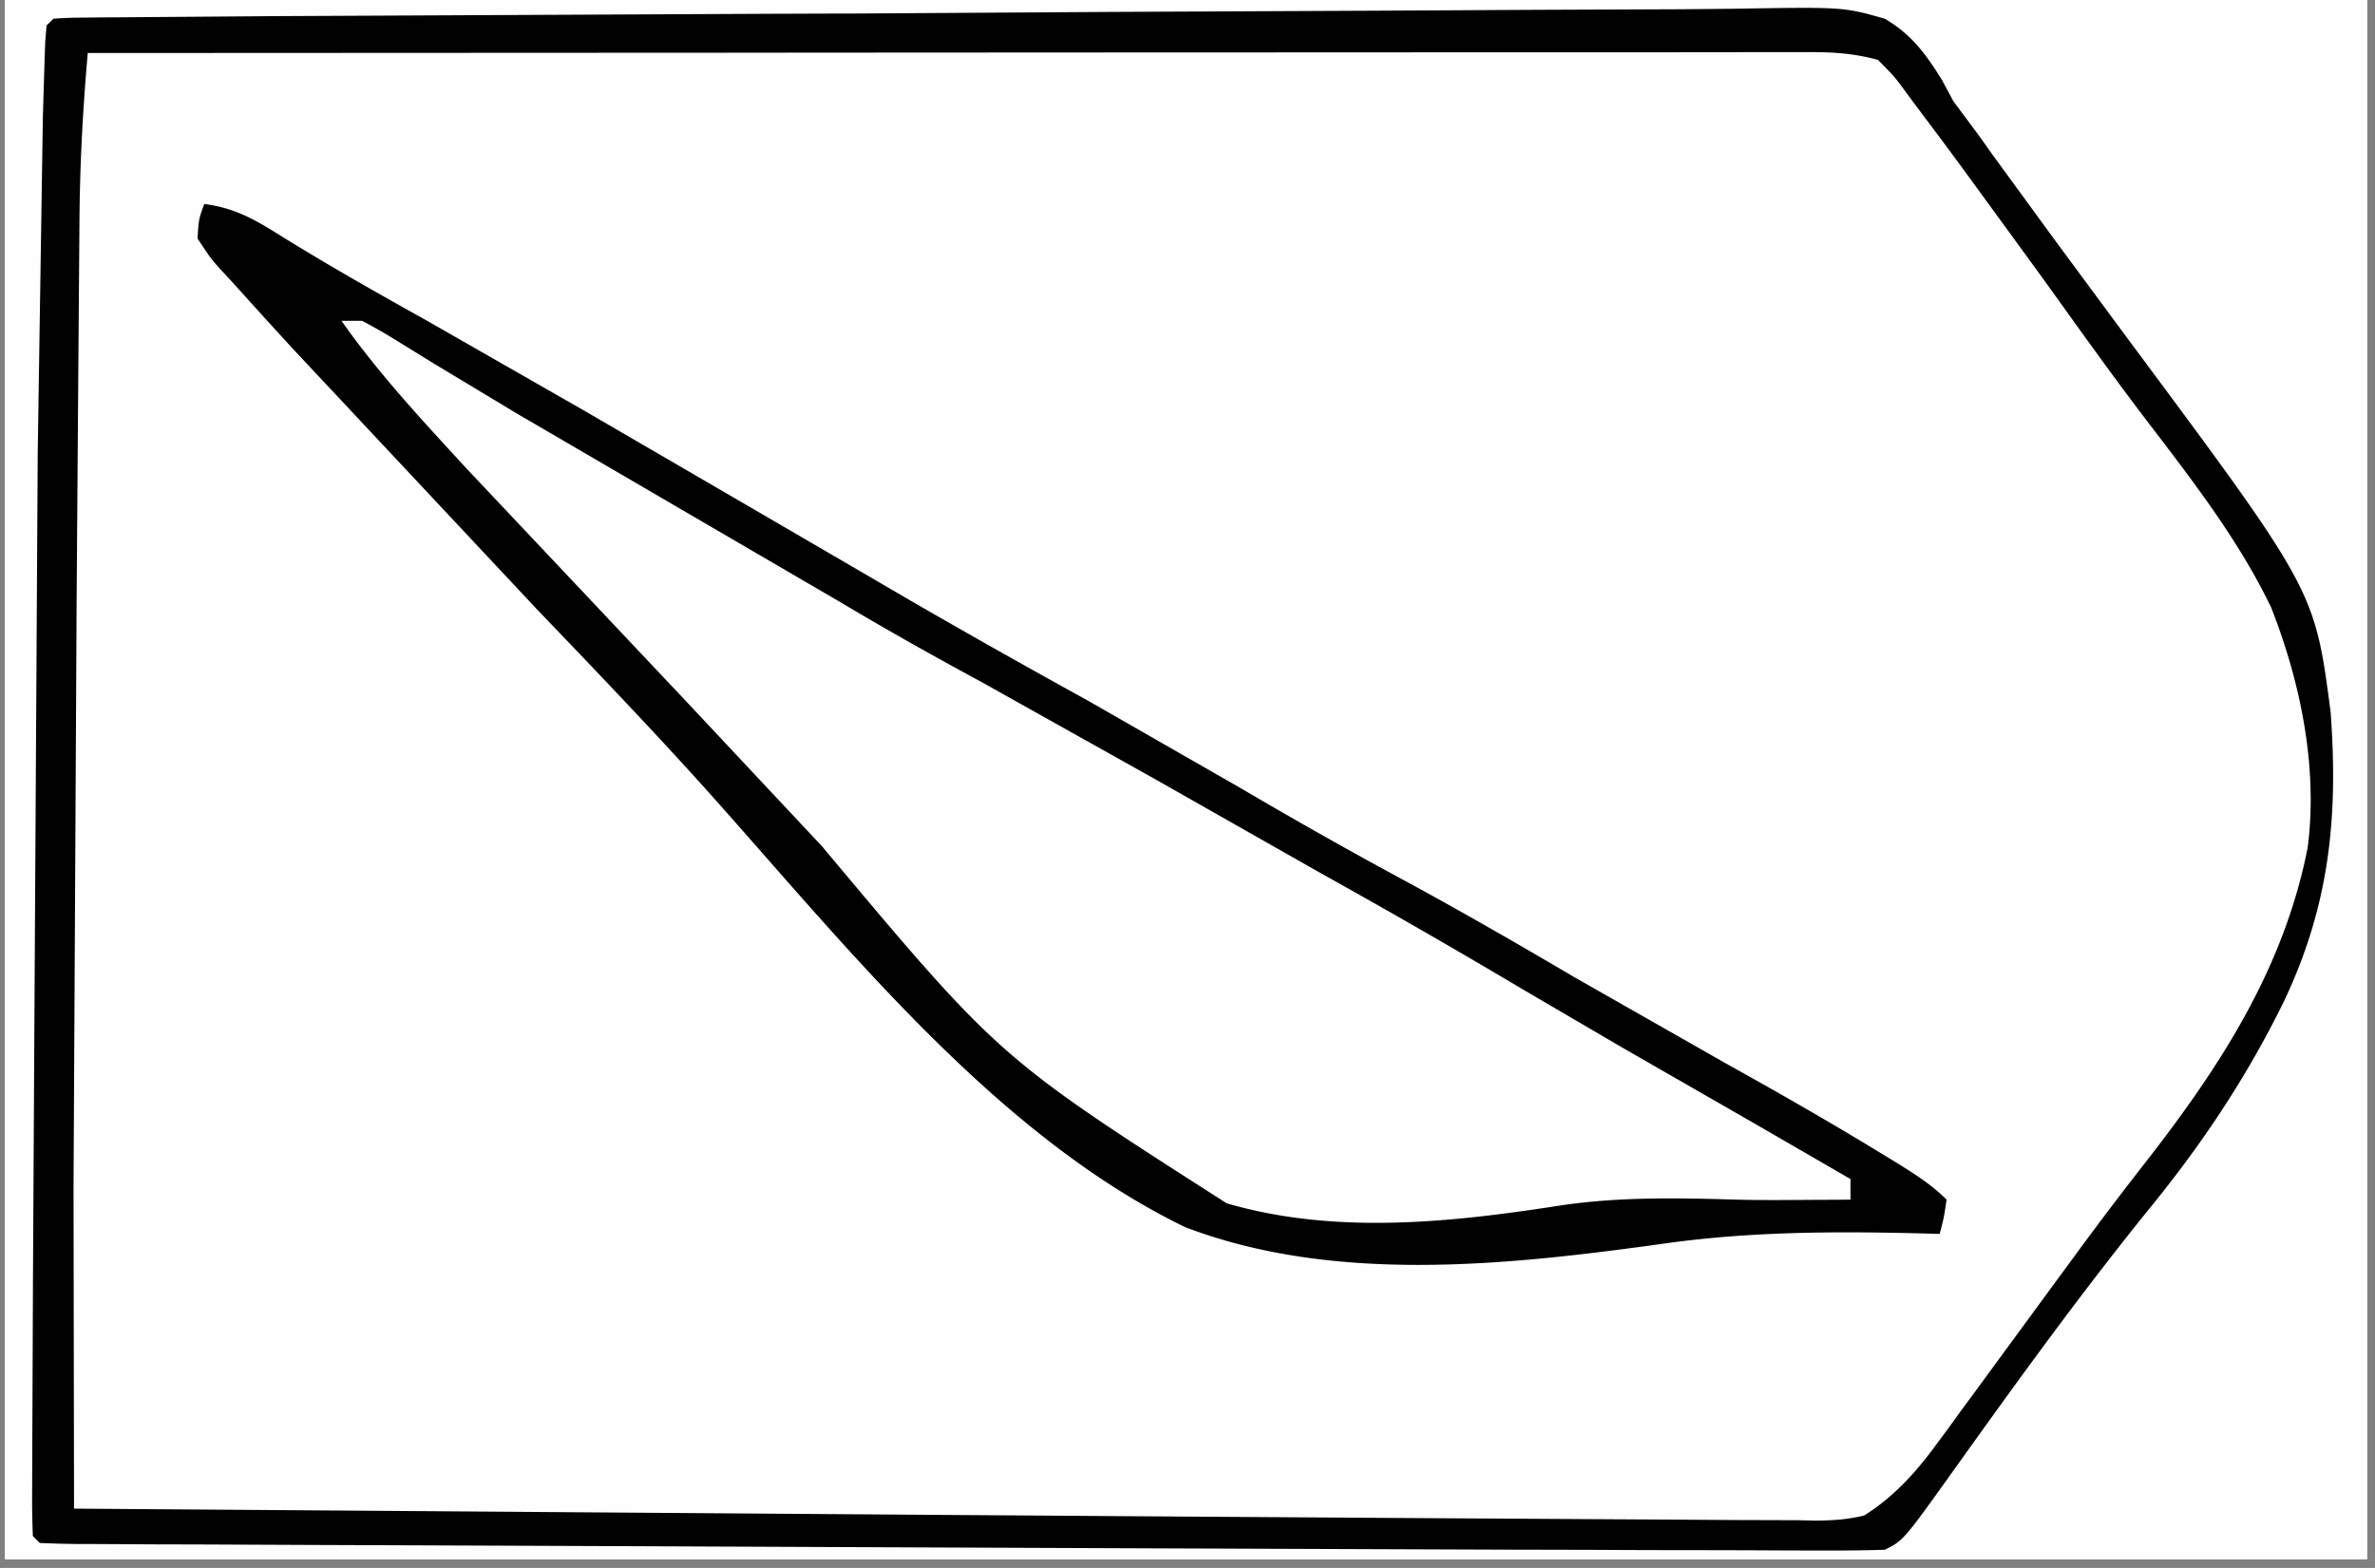
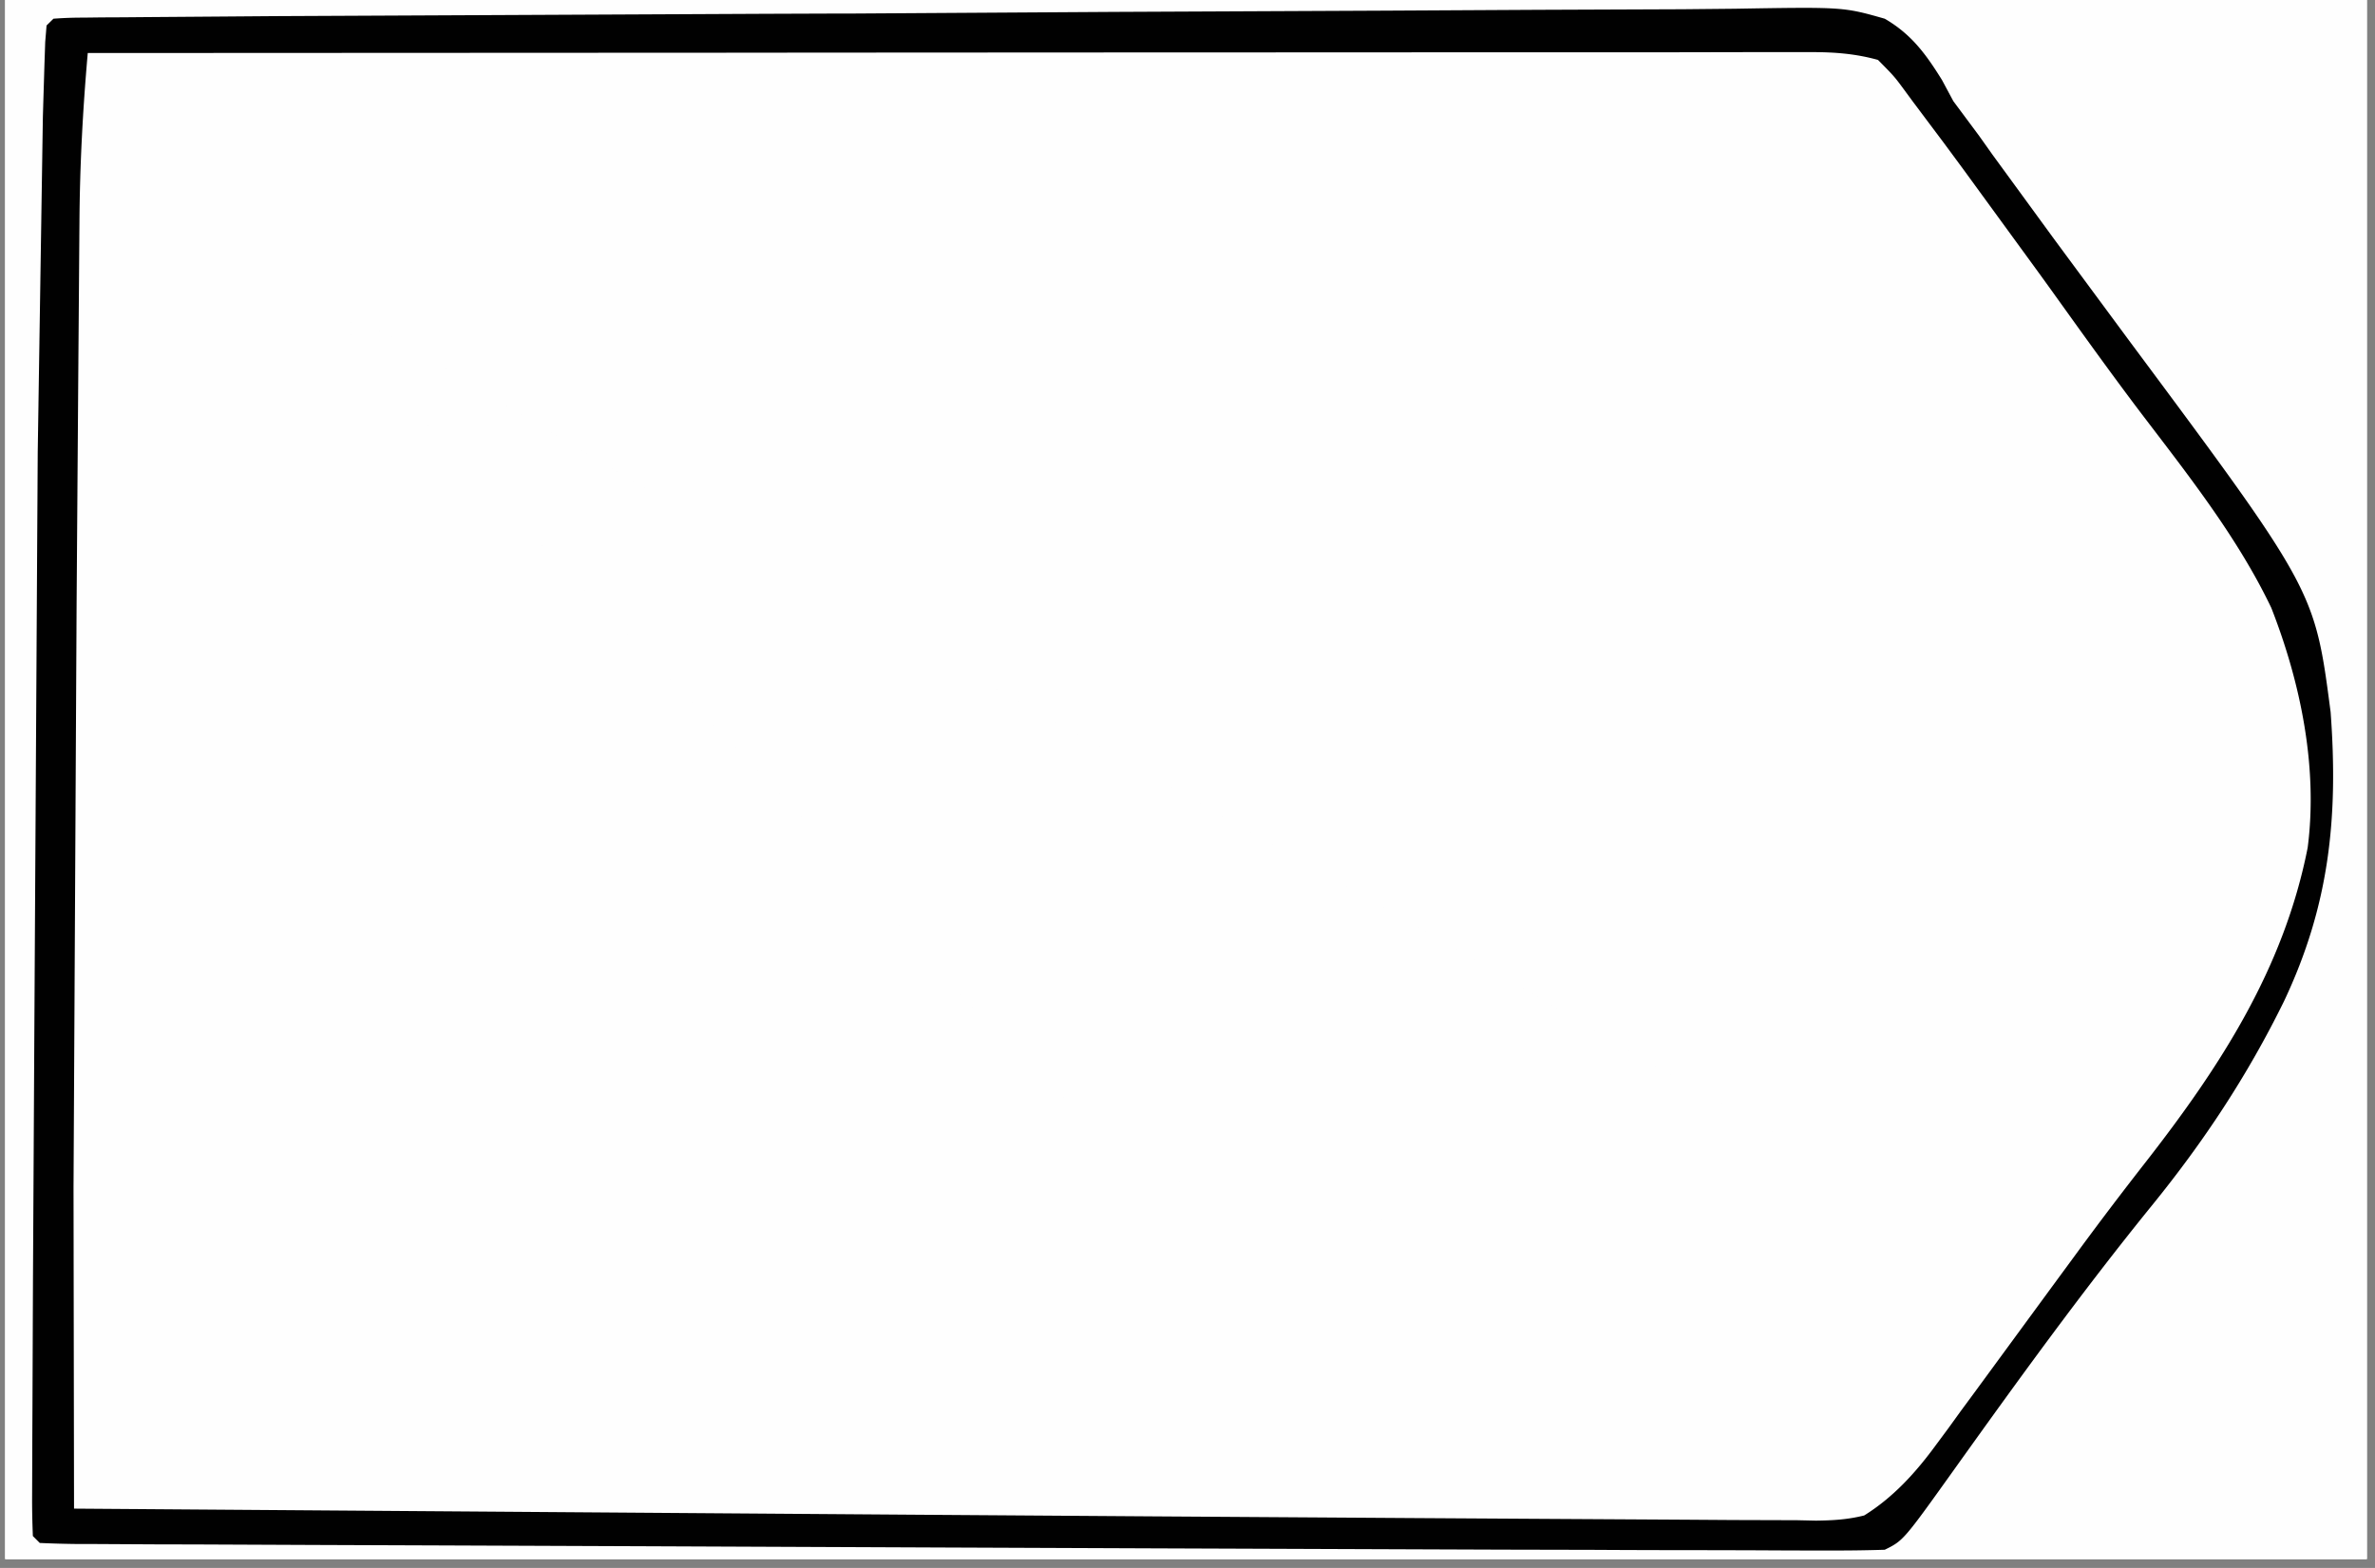
<svg xmlns="http://www.w3.org/2000/svg" width="265" zoomAndPan="magnify" viewBox="0 0 198.75 131.25" height="175" preserveAspectRatio="xMidYMid meet">
  <rect x="0" y="0" width="198.75" height="131.25" fill="#808080" stroke="none" />
  <style>.B{clip-rule:nonzero}.C{fill:#fefefe}.D{fill:#010101}</style>
  <defs>
    <clipPath id="A">
      <path d="M.441 0h197.621v130.504H.441zm0 0" class="B" />
    </clipPath>
    <clipPath id="B">
      <path d="M.441 0h197.621v110H.441zm0 0" class="B" />
    </clipPath>
    <clipPath id="C">
      <path d="M.441 0h197.621v130.504H.441zm0 0" class="B" />
    </clipPath>
    <clipPath id="D">
      <path d="M.441 0h197.621v106H.441zm0 0" class="B" />
    </clipPath>
    <clipPath id="E">
      <path d="M.441 0h197.621v113H.441zm0 0" class="B" />
    </clipPath>
    <clipPath id="F">
      <path d="M.441 0h197.621v130.504H.441zm0 0" class="B" />
    </clipPath>
-     <path id="G" d="M.441 0h197.621v130.504H.441zm0 0" />
    <path id="H" d="M-19.875-13.125h238.5v157.5h-238.5z" />
  </defs>
  <g clip-path="url(#A)">
    <g fill="#fff">
      <use href="#G" />
      <use href="#G" />
      <use href="#H" />
      <use href="#H" />
    </g>
    <g class="C">
      <use href="#H" />
      <path d="M428.43-543.965h5.809l20.32-.012 18.895-.016 16.313-.012 9.703-.008h9.078 3.34 4.531l1.344-.008c1.695.008 3.125.078 4.727.676l.879.621c1.082 3.074.594 6.926.594 10.16v1.406l-.148 14.301-.488 89.789.008 20.461.016 38.914.02 17.582.035 66.445v2.082l-.293 99.43-.02 2.012-.879 40.316c-1.961.598-3.766.641-5.816.641h-2.223l-2.445-.008h-2.602c-1.91 0-3.812 0-5.711-.008l-9.402-.008-13.91-.02-37.145-.027h-6.391c-33.687-.008-67.387.055-101.074.133l-27.41.055-45.609.098h-1.352l-38.965.09-69.176.141c-45.617.082-91.25.07-246.094-.516l-.016-114.473v-1.715l-.008-56.648-.02-58.242-.008-68.273v-1.68l-.012-26.793v-26.906-16.008-10.676l-.008-6.09v-6.551-5.199c.07-1.289.285-2.402.648-3.637l114.102-.301 165.809-.293h3.934l47.168.035 16.664.016 9.32.008 33.887-.371c8.633-.266 17.25-.312 25.895-.285l6.23.008 15.707.035 17.012.027 6.133.012c8.012.023 16.008-.02 24.012-.32 11.691-.437 23.395-.391 35.094-.391M531.887 2.09l1.43-.008 2.871-.027 27.043-.168 13.789-.09 11.805-.062 6.051-.035 6.586-.027 1.945-.043c1.723.016 3.234.086 4.91.504 1.664 1.129 2.828 2.418 4.016 4.027l.809 1.074c.73 1.016 1.414 2.047 2.098 3.094 2.383 3.566 4.871 7.043 7.43 10.492 3.258 4.379 6.414 8.844 9.469 13.375l2.957 4.348 2.168 3.219 1.031 1.5c3.609 5.371 6.238 11.016 6.949 17.512.469 8.453-.16 15.813-3.637 23.547l-.461 1.086c-3.41 7.875-8.805 14.41-13.992 21.156a266.97 266.97 0 0 0-6.273 8.523l-6.539 9.039-1.062 1.457-.996 1.352-.891 1.219c-.781 1.004-.781 1.004-1.926 2.152-1.051.141-1.051.141-2.355.141l-1.5.008-1.664-.008h-1.766c-1.965 0-3.926 0-5.891-.008h-4.23c-3.453 0-6.902-.008-10.359-.02l-8.449-.016-78.098-.32-8.316-.055-14.465-.098-4.844-.035-6.598-.043-1.973-.012-1.777-.016-1.547-.02-1.145-.078-.578-.57c-1.074-12.09-.613-24.355-.535-36.48l.047-9.039.09-15.129.086-17.484.09-16.879.035-7.164.055-8.41.008-3.086.027-4.211.008-1.219c.02-2.508.258-4.879.668-7.344l55.527-.461 1.313-.008 5.332-.035 15.227-.117M4.473 1.566a31.75 31.75 0 0 1 2.445-.09l1.613-.02 1.789-.008 1.883-.016 6.309-.047 4.504-.035 41.152-.195 5.508-.02h1.383L93.227.996 115.98.891l12.773-.07 12.031-.047 4.406-.043c9.063-.152 9.063-.152 12.535.836 2.23 1.297 3.438 2.957 4.789 5.129l.949 1.77 2.16 2.906 1.109 1.563 5.125 7.023 1.043 1.414 5.293 7.164c15.512 20.871 15.512 20.871 16.844 31.074.648 8.828-.098 16.152-3.898 24.195-3.047 6.207-6.699 11.734-11.043 17.086-5.785 7.129-11.176 14.578-16.508 22.043-4.301 6.02-4.301 6.02-5.863 6.793-1.609.051-3.199.07-4.816.063h-1.508c-1.68 0-3.359-.012-5.039-.02l-3.582-.008a1553 1553 0 0 1-9.539-.027l-7.418-.016-29.266-.109-17.441-.07-24.785-.105-17.59-.07-10.457-.039-9.766-.043-3.578-.008-4.871-.027H6.621a91.89 91.89 0 0 1-3.293-.09l-.578-.578c-.047-1.156-.07-2.309-.062-3.473l.008-2.258.008-2.48.012-2.59.027-6.809.016-3.91.117-21.164.078-13.512.09-15.352.07-12.051.043-7.121.43-28.07.035-1.184.098-3.246.063-1.848.113-1.379zM-221.684.988l54.664-.25 11.051-.035h1.406l22.359-.117L-109.254.5l14.16-.074 9.719-.023 5.598-.027 6.086-.012 1.777-.043c1.688.027 3.031.133 4.637.668C-65.43 2.5-64.07 4.223-62.684 6.16l.988 1.309c.887 1.172 1.75 2.371 2.594 3.582l.957 1.332 7.375 10.461c1.637 2.32 3.305 4.613 5.02 6.883C-31.996 48.02-31.996 48.02-30.203 57.504c.969 8.816.543 16.879-3.039 25.082-2.504 5.449-5.738 10.215-9.355 14.961l-2.164 2.863-4.746 6.223-5.828 7.723-2.461 3.289-1.867 2.5-3.055 4.09-.961 1.285-.895 1.191-.781 1.051c-.773.816-.773.816-2.5 1.395-.797.055-1.598.07-2.398.07h-4.875-5.801l-4.16.012h-10.129l-8.254-.012h-1.18l-2.391.012c-7.473 0-14.934 0-22.406-.012h-19.164-24.672-1.187l-8.211.012c-3.703 0-7.398 0-11.105-.012h-4.059-5.578H-205c-5.59-.008-11.086-.363-16.684-.648zm539.656.773l18.832-.133 16.82-.109 8.785-.07 8.164-.035 2.977-.035c2.984-.07 5.715-.027 8.609.754 2.266 1.824 3.688 3.852 5.16 6.332l1.875 2.512 1.715 2.402 1.938 2.703.977 1.367 4.656 6.488.926 1.289 4.922 6.695c12.934 17.277 12.934 17.277 14.168 25.414.348 3.055.402 6.098.402 9.172l.008 1.281c.035 6.383-1.254 11.395-4.023 17.109l-.492 1.051c-2.887 6.23-6.891 11.41-11.191 16.738-3.707 4.602-7.215 9.348-10.707 14.113l-2.059 2.793-3.645 5.004-1.512 2.043-1.285 1.777-1.254 1.309c-1.883.516-3.652.648-5.59.641h-1.617l-1.758-.012-1.883-.008c-2.09 0-4.168-.008-6.254-.016l-4.48-.02-10.898-.043-8.859-.035h-1.27l-2.559-.012-24.004-.098-20.613-.07-26.465-.105h-1.27l-8.852-.035-11.902-.047-4.383-.016-5.949-.027h-1.777l-1.602-.008-1.387-.012-1.039-.078-.574-.57c-.055-1.465-.074-2.914-.074-4.383v-1.402-4.711-3.359-9.176-9.598-16.172-18.629-16.012-9.555-9.012-3.281a332.23 332.23 0 0 1 .648-21.156l89.645-.949m140.531 188.891l64.027-.25 1.359-.008 21.793-.098 22.371-.074 13.797-.07 10.582-.016 4.344-.027 5.918-.012 1.742-.035c1.605.027 2.914.117 4.449.59 1.66 1.34 2.824 2.852 4.023 4.602l.879 1.211c.82 1.109 1.602 2.246 2.383 3.387 2.293 3.305 4.637 6.559 7.063 9.77 3.27 4.328 6.434 8.727 9.516 13.191l1.617 2.301c4.707 6.711 9.469 14.176 10.688 22.434.57 7.902-.801 14.715-4.043 21.957-4.184 8.445-10.465 15.887-16.195 23.297l-3.695 4.898-7.391 9.754-.926 1.199-.816 1.074c-.578.746-1.129 1.512-1.652 2.293l-.871 1.051c-1.574.531-2.496.648-4.113.648l-1.484.008-1.637-.008-1.73.008c-1.918 0-3.848 0-5.773-.008l-4.125.008h-10.074-8.199-3.555c-7.418 0-14.836 0-22.254-.008l-19.059.008h-24.512-1.172-8.172-11.035-4.035c-7.09 0-14.117-.078-21.18-.656l.223-77.281.07-10.809.074-10.648.043-6.27.043-6.859.012-2.035.016-1.887.008-1.617c.09-1.707.348-3.332.66-5.012m-677.32.574l63.391-.035h1.352l21.578-.008 22.133-.008 13.672-.008h10.465l4.301-.012h5.855l1.73-.008 1.59.008h1.359c1.262.07 2.336.258 3.535.648.828.848.828.848 1.602 1.957l.879 1.246.934 1.359 2 2.844 1.027 1.477 4.859 6.781 7.172 10 4.105 5.707 1.004 1.387 1.934 2.648c2.879 3.973 5.465 7.723 7.066 12.398l.699 2.035c1.867 6 1.91 13.086.793 19.254-3.039 12.348-11.203 22.035-18.891 31.816-1.883 2.398-3.711 4.836-5.535 7.277l-6.777 8.953-.773 1.012c-2.531 3.238-2.531 3.238-4.387 4.266-1.832.258-3.637.223-5.473.215h-1.707c-1.883.008-3.766 0-5.652-.008h-4.051a2591.43 2591.43 0 0 1-11.023-.008l-10.387-.012-20.602-.027-23.633-.023h-2.453c-6.352 0-12.703-.012-19.055-.02h-8.004l-10.84-.016-3.945-.012c-7.871 0-15.707-.187-23.57-.664-.531-1.992-.648-3.754-.648-5.832v-2.242l.008-2.488v-1.305l.57-39.52.195-10.652.238-12.629.438-25.457.125-8.605.086-5.484.02-1.555.016-1.406.02-1.191c.098-1.387.383-2.691.656-4.055m229.027-1.723l56.684-.445 6.699-.027 1.348-.008 21.563-.187 22.148-.141 13.656-.125 10.484-.043 4.289-.055c8.824-.195 8.824-.195 12.367 1.031 2.844 1.938 4.637 4.633 6.301 7.602.797 1.387 1.766 2.629 2.754 3.883l1.813 2.488 1.012 1.379 3.047 4.188.969 1.34 5.578 7.742 2.746 3.805c5.953 8.258 11.078 16.082 12.449 26.445.441 7.797-1.699 14.656-5.066 21.555-3.039 6.035-6.895 11.262-11.059 16.543-1.805 2.313-3.547 4.668-5.297 7.023l-8.715 11.457-.988 1.27-2.672 3.406-1.254 1.832-1.617 1.609c-1.703.32-2.93.426-4.629.363l-1.367-.02-4.336-.086-2.809-.035a313.73 313.73 0 0 1-12.855-.437c-6.652-.355-13.281-.434-19.934-.426h-3.449l-9.238.008-9.703.008-18.309.012-20.871.016-42.883.027-.062-46.586-.027-21.629-.027-18.844-.008-9.98-.008-9.398-.008-3.449v-4.711l-.012-1.375c.012-2.562.348-4.641 1.297-7.023m358.215.551a56.21 56.21 0 0 0 4.797-.152c2.496-.113 4.852-.16 7.215.75 3.027 2.176 4.914 5.535 6.883 8.621l1.84 2.676 3.777 5.547c1.695 2.496 3.473 4.922 5.293 7.332 16.055 21.227 16.055 21.227 17.973 32.719.785 6.508-.07 11.852-2.582 17.895l-.465 1.078-.469 1.102c-2.648 6.016-6.141 11.047-10.172 16.195-1.273 1.66-2.473 3.367-3.672 5.082-2.762 3.914-5.668 7.699-8.582 11.496l-5.746 7.672-1.211 1.563-.656 1.012c-.844 1.191-1.633 2.098-2.781 3.008-2.043.574-4.016.523-6.129.488l-1.867.008c-2.07 0-4.137-.02-6.199-.035-1.484-.008-2.969-.008-4.453 0-3.187 0-6.379-.008-9.566-.035l-13.844-.047-22.457-.078-23.172-.082-6.742-.016-55.961-.203c-.648-6.012-.648-6.012-.621-8.934l.008-1.719.016-1.812.02-1.965.055-6.434.035-4.613.086-9.734.098-12.043.883-75.742h1.688l40.883.035 19.777.008 17.262.008 9.117.008c13.262.02 26.492-.086 39.746-.574 3.305-.109 6.594-.16 9.898-.082" />
    </g>
  </g>
  <g clip-path="url(#B)" class="C">
-     <path d="M418.008-282.988l12.598-.051 7.313-.039 6.715-.035 2.445-.016 3.313-.008 1.867-.012c1.902.242 2.965.82 4.523 1.938 1.004 1.102 1.004 1.102 1.918 2.355l1.047 1.414 1.086 1.512 2.316 3.148 1.156 1.582 4.566 6.113c21.527 28.73 21.527 28.73 22.922 38.473.531 7.262-.145 14.141-3.289 20.801-3.047 6.184-7.125 11.57-11.309 17.031l-2.426 3.172-1.242 1.617-4.879 6.41-3.465 4.543-3.863 5.109-.793 1.051-2.016 2.684c-1.102 1.316-1.973 2.238-3.457 3.102-2.344.488-4.582.648-6.98.648l-2.09.008h-4.539c-1.609 0-3.215 0-4.832-.008l-6.168.008h-4.77-3.367l-2.09-.008h-1.828c-1.793-.07-1.793-.07-3.703-.355-2.445-.336-4.816-.371-7.285-.363h-1.52c-1.652-.008-3.305-.008-4.949 0h-3.457c-2.398-.008-4.805 0-7.203 0h-9.258c-2.375-.008-4.746-.008-7.109 0h-3.418c-1.582-.008-3.172 0-4.754 0h-1.43c-2.348-.055-2.348-.055-4.531.648-1.699.055-3.387.07-5.082.063h-1.602c-1.738 0-3.48 0-5.23-.008h-3.625c-3.18 0-6.371-.012-9.551-.02-3.242 0-6.496-.008-9.738-.008l-19.129-.027-.281-37.359-.012-1.387-.32-66.828.012-1.289.027-14.41c1.652-.824 3.074-.656 4.91-.664l1.191-.012 3.961-.016 2.844-.02 7.766-.035 8.262-.043 14.02-.07 14.102-.074 1.723-.008 1.715-.008 34.027-.16 18.246-.09M233.41-265.191h4.035 6.344l3.457-.008 2.059.008h1.805l1.332.07.57.578c.059 1.68.078 3.359.078 5.039v1.656l-.008 5.59v1.945l-.641 63.93-9.176.25-3.109.078c-7.199.195-14.387.34-21.582.25v-2.301h-1.156l-.566 2.301-15.797.027-7.328.016-7.082.012-2.699.008h-3.785l-2.168.008c-1.895-.07-1.895-.07-4.762-.648v-78.16l27.672-.445 1.359-.016 31.148-.187M57.957-501.805c7.789 3.5 14.313 8.844 19.297 15.75 4.309 6.461 7.434 13.617 8.074 21.414l.082 1.234.086 1.129c.34 7.637-1.777 15.199-5.242 21.938-3.879 7.094-9.051 12.879-15.875 17.254-8.352 4.586-16.887 6.02-26.34 5.832-7.633-.312-14.43-3.219-20.941-7.066-1.855-1.227-3.52-2.535-5.16-4.027l-1.176-1.004c-5.16-4.766-8.75-11.309-10.883-17.965-2.184-8.312-2.77-17.004-.559-25.379 2.453-8.215 7.453-15.172 13.539-21.094 6.309-5.652 13.273-8.613 21.457-10.426 8.094-1.344 15.98-.559 23.641 2.41m-187.93 526.969c6.422 2.73 11.809 6.578 16.773 11.461l1.066 1.027c4.211 4.395 7.914 10.801 9.559 16.676 1.82 8.242 2.027 16.09-.293 24.25-1.848 5.457-4.406 10.465-8.039 14.941l-1.137 1.441c-4.676 5.582-10.344 9.316-17.086 11.875-8.402 3.059-16.621 3.395-25.41 1.859-7.859-1.582-14.453-5.211-20.512-10.402-5.891-5.598-10.121-12.727-12.437-20.516-1.965-8.887-1.254-18.223 1.367-26.887 2.629-7.039 7.746-13.812 13.426-18.684 5.594-4.43 11.762-7.379 18.746-8.801l1.578-.328c7.578-1.008 15.246-.66 22.398 2.086" />
-   </g>
+     </g>
  <g clip-path="url(#C)">
    <path d="M530.828 23.406c3.324.977 6.043 2.852 8.609 5.172 5.422 5.875 8.895 13.344 10.707 21.074 2.859 12.723 2.734 25.832-1.094 38.375-2.398 7.324-5.891 14.203-11.586 19.504-2.07 1.645-4.043 2.699-6.637 3.234-3.348.363-6.457.363-9.621-.898-4.031-2.09-7.32-5.305-10.02-8.934-5.883-9.52-8.609-20.445-9.062-31.555-.203-11.848 2.379-23.527 8.137-33.937 2.285-3.922 4.754-7.102 8.512-9.742l1.086-.781c3.391-2.074 7.113-1.914 10.969-1.512M428.652-389.84h1.145v77.59h-76.91c1.137-2.277 2.168-3.457 3.953-5.227l.863-.863 2.832-2.809 1.973-1.965 5.207-5.18 8.305-8.258 2.891-2.863 1.793-1.785 1.574-1.566c1.234-1.254 2.398-2.57 3.551-3.902 2-2.301 4.098-4.48 6.258-6.633l1.199-1.207 3.879-3.902 2.719-2.719 5.668-5.68 7.277-7.309 5.598-5.609 2.684-2.691 3.738-3.742 1.121-1.141c.871-.871 1.777-1.703 2.684-2.539M268.016 56.082l1.777.035 1.938.063 2.07.043 4.492.098 12.305.25 1.324.027 35.707.176h3.215l18.027-.035c.063 4.5-1.012 8.383-2.301 12.641l-.461 1.555c-2.105 6.063-6.629 11.805-11.25 16.18-6.199 5.156-12.844 8.996-20.824 10.613-8.715 1.199-17.207.621-25.445-2.598-7.371-3.082-13.477-7.891-18.363-14.246-4.004-5.582-6.82-11.449-7.754-18.305a84.59 84.59 0 0 1-.277-5.262c2.043-.934 3.582-1.289 5.82-1.234M54.828 229.105l2.07.008 31.523.313 8.715.105 16.969.203-.055 2.055-.195 7.625-.078 3.281-.25 17.715c.035 3.789-.082 7.52-.57 11.281-2.016.621-3.879.648-5.988.648l-2.273.008-2.441-.008-2.523.008c-1.758 0-3.512-.008-5.27-.008h-6.75-5.199l-2.488.008c-1.164 0-2.316 0-3.48-.008h-2c-1.625-.07-3.066-.215-4.637-.648-.988-1.129-.988-1.129-1.875-2.598l-1.004-1.625-1.031-1.742-2.16-3.504-1.027-1.687c-1.059-1.687-2.18-3.27-3.379-4.863-2.07-2.762-3.871-5.645-5.676-8.578a278.01 278.01 0 0 0-5.27-8.195l-.684-1.039c-1.164-1.742-2.371-3.449-3.605-5.137l-1.27-1.84v-1.148c3.996-.523 7.879-.648 11.902-.629M28.574 26.855c2.285.328 3.859 1.031 5.813 2.23l1.715 1.047 1.84 1.141 2.914 1.766 1.996 1.219 9.73 5.777 1.68.98L82.52 57.164l8.664 4.891 1.695.961 3.441 1.945 9.957 5.637 8.316 4.691c5.684 3.199 11.316 6.453 16.887 9.84 4.543 2.746 9.172 5.324 13.816 7.875 3.492 1.941 6.852 3.984 10.137 6.27l-.578 1.145-11.121.027-3.742.02-1.785.008-1.84.008-3.941-.078c-3.797-.125-7.117.016-10.824.801-5.863 1.199-11.645 1.633-17.5.168C89.867 96.5 77.918 79.965 67.996 69.309L56.137 56.934 38.641 38.66l-1.863-1.977c-2.949-3.137-5.82-6.219-8.203-9.828m76.344-293.699c-.914 2.246-2.371 3.66-4.086 5.352l-1.582 1.57c-1.242 1.199-2.523 2.34-3.836 3.457-2.914 2.543-5.625 5.273-8.352 8.012l-1.707 1.707-4.586 4.602-4.812 4.828-9.117 9.129-10.34 10.375-20.434 20.488-1.172 1.172-1.148 1.289c-1.145 1.016-1.145 1.016-2.328 1.309h-1.277l-1.477.027-1.598-.012-1.699.02-5.551.016-3.848.027-10.137.055-10.34.051-20.293.09c1.617-1.695 3.402-2.754 5.453-3.875l1.191-.656 2.711-1.504 9.043-5.023 1.016-.559 28.891-16.445c8.84-5.18 17.742-10.23 26.75-15.117l22.352-12.555 13.266-7.449a272.12 272.12 0 0 0 12.012-6.949c5.668-3.43 5.668-3.43 7.035-3.43" class="C" />
    <g class="D">
      <path d="M103.07 226.285l4.992-.035 2.629.035 1.352-.035c1.387.035 2.469.16 3.785.613 3.438 2.723 5.703 7.004 8.031 10.668l2.266 3.52 1.164 1.824 4.547 6.984 10.965 17.234 1.012 1.609c.711 1.262.711 1.262.711 2.41l1.723.578-.574 2.871H38.34l.57-47.699 31.855-.328 13.48-.141 18.824-.109m-60.145 3.449c.754 2.082 1.668 3.734 2.965 5.52 2.258 3.156 4.371 6.383 6.477 9.637l2.273 3.52 1.094 1.672 5.563 8.391 2.211 3.309 1.512 2.258c1.277 1.91 2.496 3.855 3.633 5.855l1.254 1.797c2.246.703 4.484.648 6.824.648h1.172 3.801l2.648.008 5.535-.008h7.105 5.457l2.629.008 3.652-.008h2.098l1.555-.07.574-.578c.891-5.59.605-11.324.551-16.969-.051-8.34.285-16.66.598-24.988l-18.703-.223-8.687-.105-31.887-.301-1.891-.012c-3.387 0-6.656.195-10.012.641M4.473 1.566a31.75 31.75 0 0 1 2.445-.09l1.613-.02 1.789-.008 1.883-.016 6.309-.047 4.504-.035 41.152-.195 5.508-.02h1.383L93.227.996 115.98.891l12.773-.07 12.031-.047 4.406-.043c9.063-.152 9.063-.152 12.535.836 2.23 1.297 3.438 2.957 4.789 5.129l.949 1.77 2.16 2.906 1.109 1.563 5.125 7.023 1.043 1.414 5.293 7.164c15.512 20.871 15.512 20.871 16.844 31.074.648 8.828-.098 16.152-3.898 24.195-3.047 6.207-6.699 11.734-11.043 17.086-5.785 7.129-11.176 14.578-16.508 22.043-4.301 6.02-4.301 6.02-5.863 6.793-1.609.051-3.199.07-4.816.063h-1.508c-1.68 0-3.359-.012-5.039-.02l-3.582-.008a1553 1553 0 0 1-9.539-.027l-7.418-.016-29.266-.109-17.441-.07-24.785-.105-17.59-.07-10.457-.039-9.766-.043-3.578-.008-4.871-.027H6.621a91.89 91.89 0 0 1-3.293-.09l-.578-.578c-.047-1.156-.07-2.309-.062-3.473l.008-2.258.008-2.48.012-2.59.027-6.809.016-3.91.117-21.164.078-13.512.09-15.352.07-12.051.043-7.121.43-28.07.035-1.184.098-3.246.063-1.848.113-1.379zm2.871 2.871c-.418 4.754-.668 9.465-.695 14.238l-.016 1.922-.047 6.258-.035 4.461-.078 10.656-.062 8.551-.25 47.441-.008 1.449.043 26.871 70.063.508 20.309.141 22.23.145 11.523.07 10.785.063 3.934.027 5.348.016 1.566.035c1.43-.016 2.664-.086 4.051-.434 2.441-1.52 4.324-3.602 6.012-5.91l1.016-1.371 1.047-1.449 1.121-1.52 3.438-4.691 3.09-4.215 1.992-2.711c1.926-2.633 3.898-5.227 5.906-7.797 6.211-7.98 11.496-16.133 13.488-26.23.871-6.719-.586-13.812-3.047-20.09-2.852-5.953-7.027-11.199-11-16.426-1.902-2.516-3.75-5.066-5.59-7.625l-1.883-2.625-.922-1.277-6.414-8.801-1.629-2.207-2.531-3.375-.773-1.051c-.809-1.094-.809-1.094-2.168-2.469-1.855-.516-3.605-.652-5.523-.652h-5.102l-6.059.012h-4.344-9.363l-13.531.008-21.945.008-21.32.012h-1.332l-6.594.008-54.699.027m-120.898 183.539l6.539.043 13.719.117 4.574.035 18.559.363 1.91.09c1.547.301 1.547.301 2.809 1.215 1.039 1.141 1.75 2.277 2.504 3.609l1.832 2.848.914 1.492c1.574 2.453 3.332 4.766 5.082 7.094l7.488 10.328 4.008 5.52c5.641 7.609 11.266 15.43 12.5 25.094.727 8.48.043 16.559-3.117 24.488-3.379 7.191-8.148 13.652-13.238 19.715-1.883 2.332-3.652 4.75-5.422 7.168-6.598 9.039-6.598 9.039-9.016 11.918-.863 1.129-.863 1.129-1.527 2.754-1.199 2.215-2.258 3.887-4.418 5.227-4.727 1.371-9.941.883-14.801.793l-4.582.008c-3.707.012-7.418-.027-11.125-.07l-12.961-.062-23.098-.113-23.84-.137-5.559-.016-42.547-.203-4.48-.039-6.066-.043-1.812-.008-1.625-.02-1.422-.008-1.059-.082-.574-.574a51 51 0 0 1-.082-2.891l-.008-1.937-.012-2.187v-2.348l-.008-6.613v-4.23l.613-65.004.09-7.004.211-14.758.074-5.012.098-6.898.027-2.055.035-1.875.023-1.633a16.47 16.47 0 0 1 .66-3.719l108.129-.379m-105.262 3.25c-.426 1.941-.648 3.742-.684 5.727l-.027 1.699-.023 1.848-.027 1.957-.098 6.461-.07 4.551-.16 10.828-.305 20.219-.07 4.668-.648 33.504c-1.172 15.645-1.172 15.645.391 30.961 8.504.516 16.969.664 25.48.684l4.094.016 13.293.027 3.445.008 26.434.047 19.91.043 20.504.047 11.496.023 10.777.02 3.953.008h5.391l1.582.027c2.664-.027 2.664-.027 5.102-.996 1.668-1.359 3.047-2.941 4.309-4.684l1.02-1.387 1.066-1.465 2.285-3.105 1.164-1.57c1.723-2.312 3.488-4.59 5.266-6.855l2.961-3.805 1.863-2.398c6.461-8.305 12.512-16.66 15.156-26.988l.348-1.316c.949-6.504.871-13.785-1.492-19.945l-.383-1.309c-1.59-4.852-4.859-8.824-7.836-12.887l-3.828-5.289-2.824-3.93-4.648-6.469-7.719-10.75-.898-1.25-.879-1.203a71.58 71.58 0 0 1-1.617-2.355c-.648-.977-1.359-1.91-2.09-2.836-1.633-.602-3.172-.648-4.895-.648h-5.16l-6.148.012h-4.391-9.477l-13.691.008-22.219.008-21.59.008h-1.34l-6.676.012-55.375.023M358.52-285.672l43.027.398 4.77-.023 20.539-.125 10.93-.062 5.703-.035 6.262-.035 1.867-.027c1.582.008 3.039.043 4.586.344 1.785 1.398 1.785 1.398 2.879 2.871l.832.961 2.32 2.891.898 1.129c2.902 3.688 5.641 7.484 8.367 11.305l4.93 6.746c16.473 22.188 16.473 22.188 17.664 31.574.656 9.477-.391 16.918-4.523 25.469-1.605 3.297-3.562 6.125-5.809 9.012l-1.52 2.047-11.309 14.941-5.793 7.805a206.52 206.52 0 0 1-4.738 6.285l-1.223 1.563c-1.395 1.422-2.242 1.832-4.125 2.426-1.84.16-1.84.16-3.945.188l-1.172.027-3.863.043-2.727.035-7.32.082-4.586.055c-12.039.141-24.066.168-36.105-.187-10.695-.312-21.383-.168-32.082.008l-10.57.168-1.332.02-27.977.238-4.949.02-6.824.008-2.035.02-1.863-.012h-1.617c-1.504-.148-2.391-.586-3.715-1.289l-.055-47.965-.027-22.266-.023-19.402-.012-10.277-.008-9.672-.008-3.555v-4.844l-.008-1.422c.008-2.41.203-4.305 1.297-6.465l1.074-.016 11.121-.195 4.148-.07 5.965-.109 1.883-.035 1.742-.035 1.535-.027c9.043-.664 18.273-.727 27.523-.523m2.063 2.961l-14.18.07-13.906.07-8.199.047-7.586.035-2.781.016-3.777.02-2.133.016c-1.598-.035-1.598-.035-2.777.648l-.039 15.699v1.281l.332 66.934.008 1.395.273 35.965 21.047.027 9.773.016 9.418.012 3.605.008h5.031l1.52.008c2.434.063 2.434.063 4.707-.648a141.45 141.45 0 0 1 4.816-.07h1.508 4.949 3.438 7.234 9.238 7.117 3.402 4.781 1.41c2.656.008 5.164.25 7.785.648a78.96 78.96 0 0 0 3.598.078l2.078.02h2.219l2.305.008h4.813l6.141.02 4.754.008 3.355.008c3.637-.008 6.902-.051 10.344-1.289 1.215-.879 1.215-.879 2.043-2.035l.996-1.242.984-1.324.984-1.281 3.066-4.105 8.785-11.566c11.836-14.656 11.836-14.656 18.445-32.043.934-6.996.48-13.504-2.184-20.098-2.793-6.047-6.746-11.246-10.734-16.543l-1.73-2.32-3.367-4.488-5.875-7.957-9.691-12.816-1.191-1.609-1.102-1.273c-1.848-.613-3.172-.637-5.117-.637h-7.043l-6.914.016-5.898.008-70.078.27m96.199 469.914c1.117-.145 1.117-.145 2.52-.145l1.617-.008h3.68l6.309-.008 4.504-.012h13.566l5.098.012 28.023.035 1.375.008 22.184-.008 22.762.016h12.785l12.031.02 4.414-.008 6.023.023 1.77-.035c1.676.035 3 .152 4.59.688 1.84 1.52 3.219 3.234 4.594 5.172l.773 1.004c.656.879 1.289 1.785 1.918 2.695l1.469 2.086.773 1.102 4.469 6.258.957 1.328 5.473 7.395c14.555 19.172 14.555 19.172 16.313 30.434.789 9.121-.187 17.895-4.051 26.223-2.383 4.883-5.262 9.156-8.574 13.434l-2.125 2.797-3.508 4.613-7.781 10.41-7.074 9.52-1.332 1.762c-1.137 1.359-1.137 1.359-2.859 2.508-1.109.148-1.109.148-2.391.148h-1.484l-1.633-.008-1.734.008c-1.918 0-3.848 0-5.766-.008l-4.129.008c-3.359 0-6.727 0-10.086-.008l-11.762-.008c-7.012 0-14.02 0-21.031-.012l-20.336-.016h-2.512c-7.738 0-15.477 0-23.215-.008h-8.164c-3.68 0-7.367 0-11.055-.012h-4.031c-8.379 0-16.711-.203-25.082-.656l-.027-35.395-.016-16.453.23-60.242.063-4.25.09-5.715.027-1.68.023-1.512.027-1.297.16-1.051zm1.723 3.449c-.41 2.238-.648 4.363-.668 6.629l-.016 1.887-.012 2.043-.016 2.168-.035 5.922-.047 6.32-.07 10.727-.07 10.746-.215 75.977c7.723.629 15.406.664 23.152.664h4.168l10.066.012h8.191l23.242.008h2.523l20.309.016 20.902.012 11.719.008h11 4.031 5.512l1.625.008 1.484-.008h1.277c1.379-.168 2.293-.578 3.473-1.289.969-1.031.969-1.031 1.832-2.266l1.031-1.395 1.09-1.512 2.32-3.156 1.191-1.617c1.695-2.285 3.445-4.527 5.207-6.758 14.551-17.785 14.551-17.785 22.352-39.047.48-7.105-.328-13.129-3.402-19.637-2.551-5.137-5.605-9.785-9.035-14.383-1.094-1.477-2.133-2.988-3.191-4.496-3.215-4.625-6.555-9.141-9.941-13.637-2.434-3.219-4.812-6.48-7.113-9.797-1.555-2.238-1.555-2.238-3.484-4.148-1.199-.258-1.199-.258-2.559-.215l-1.598-.008-1.762.016-1.863-.008-6.219.016h-4.445l-9.586.02-13.859.02-22.484.035-21.855.035h-8.113l-56.039.09M531.887 2.09l1.43-.008 2.871-.027 27.043-.168 13.789-.09 11.805-.062 6.051-.035 6.586-.027 1.945-.043c1.723.016 3.234.086 4.91.504 1.664 1.129 2.828 2.418 4.016 4.027l.809 1.074c.73 1.016 1.414 2.047 2.098 3.094 2.383 3.566 4.871 7.043 7.43 10.492 3.258 4.379 6.414 8.844 9.469 13.375l2.957 4.348 2.168 3.219 1.031 1.5c3.609 5.371 6.238 11.016 6.949 17.512.469 8.453-.16 15.813-3.637 23.547l-.461 1.086c-3.41 7.875-8.805 14.41-13.992 21.156a266.97 266.97 0 0 0-6.273 8.523l-6.539 9.039-1.062 1.457-.996 1.352-.891 1.219c-.781 1.004-.781 1.004-1.926 2.152-1.051.141-1.051.141-2.355.141l-1.5.008-1.664-.008h-1.766c-1.965 0-3.926 0-5.891-.008h-4.23c-3.453 0-6.902-.008-10.359-.02l-8.449-.016-78.098-.32-8.316-.055-14.465-.098-4.844-.035-6.598-.043-1.973-.012-1.777-.016-1.547-.02-1.145-.078-.578-.57c-1.074-12.09-.613-24.355-.535-36.48l.047-9.039.09-15.129.086-17.484.09-16.879.035-7.164.055-8.41.008-3.086.027-4.211.008-1.219c.02-2.508.258-4.879.668-7.344l55.527-.461 1.313-.008 5.332-.035 15.227-.117m-74.531 3.492c-.559 13.512-.656 26.996-.629 40.516v8.563l.008 16.105.02 18.375.027 37.715c8.305.516 16.594.719 24.91.836l4.113.051 37.305.355 4.977.035 1.25.012 20.055.246 20.672.199 11.566.133 10.883.086c1.324 0 2.648.02 3.973.074 6.066.203 6.066.203 11.832-1.449 3.512-2.891 5.902-6.687 8.238-10.543 1.457-2.355 3.102-4.551 4.742-6.773l1.813-2.535 3.875-5.27c9.957-13.094 9.957-13.094 15.77-28.328.488-7.789.508-15.594-2.762-22.785-1.102-2.203-2.445-4.211-3.84-6.246l-.906-1.344-8.859-12.676-2.531-3.609-9.441-13.191-.996-1.359-.949-1.297-.836-1.137-1.023-1.309-.641-.984c-.852-1.191-1.652-2.117-2.805-3.031-2.008-.59-3.945-.535-6.023-.492l-1.84-.016-6.094.035h-4.371c-3.547-.008-7.09.008-10.637.035l-12.383.027-22.086.07-21.437.07h-1.344l-5.305.012-24.129.051-1.234.012-15.316.051-4.273.02-5.809.027h-1.723l-1.566.008-1.359.008c-1.277.035-1.277.035-2.879.648" />
      <path d="M115.809 186.625l15.336-.055 10.742-.043 4.68-.047 7.012-.016 2.098-.062c2.016.035 3.586.152 5.496.801 2.117 1.875 3.637 3.965 5.164 6.328l1.715 2.348 1.52 2.211c2.574 3.707 5.242 7.352 7.961 10.953 3.844 5.102 7.586 10.246 11.191 15.52l.746 1.094c4.469 6.551 7.793 13.066 8.582 21.066.563 9.402-1.234 17.219-5.168 25.723-3.395 6.34-8.051 11.938-12.465 17.582l-7.516 9.859-8.504 11.281-.961 1.262c-2.191 2.871-2.191 2.871-2.84 3.52-1.414.055-2.809.078-4.23.07l-1.367.008c-1.539 0-3.082 0-4.621-.008l-3.367.008c-3.129 0-6.246 0-9.363-.008h-5.934l-125.52-.648c-.684-2.043-.656-3.895-.656-6.02v-1.395l.008-4.762v-1.727l.207-26.348.016-1.547.18-14.441.266-35.895v-1.539l-.035-14.586-.02-5.281-.016-3.562c-.012-3.547.008-6.988.621-10.488l.578-.578a66.65 66.65 0 0 1 3.305-.09l2.184-.02 2.418-.008 2.531-.02 6.93-.035 7.313-.043 12.383-.07 17.148-.098 54.254-.195m-105.598 2.879c-1.129 2.828-1.305 5.395-1.285 8.398v1.496l.008 4.914v3.539l.008 9.59.02 10.027.016 18.977.027 21.609.063 44.445h1.82l44.148-.035 21.348-.008 18.613-.012 9.852-.008h9.285l3.391-.008c6.727-.008 13.398.176 20.117.641a278.81 278.81 0 0 0 9.734.426 77.99 77.99 0 0 1 2.863.133c4.652.285 4.652.285 9.211-.559 2.605-1.691 4.133-4.305 5.738-6.891l1.867-2.426 1.582-2.145 1.758-2.363.855-1.164 3.695-4.836 2.867-3.742.836-1.082c7.355-9.594 15.164-19.879 17.227-32.109.793-6.668-.16-13.289-2.762-19.477-3.687-7.5-8.797-14.113-13.781-20.781-1.324-1.777-2.602-3.582-3.883-5.395l-6.207-8.516-.766-1.031-1.652-2.117c-1.059-1.449-1.059-1.449-2.125-3.422-1.402-2.426-2.895-4.496-5.25-6.07-4.574-1.512-9.664-1.012-14.418-.914h-4.414l-9.473.063-13.699.098-22.238.148-22.93.168-6.68.027-55.387.41M-221.684.988l54.664-.25 11.051-.035h1.406l22.359-.117L-109.254.5l14.16-.074 9.719-.023 5.598-.027 6.086-.012 1.777-.043c1.688.027 3.031.133 4.637.668C-65.43 2.5-64.07 4.223-62.684 6.16l.988 1.309c.887 1.172 1.75 2.371 2.594 3.582l.957 1.332 7.375 10.461c1.637 2.32 3.305 4.613 5.02 6.883C-31.996 48.02-31.996 48.02-30.203 57.504c.969 8.816.543 16.879-3.039 25.082-2.504 5.449-5.738 10.215-9.355 14.961l-2.164 2.863-4.746 6.223-5.828 7.723-2.461 3.289-1.867 2.5-3.055 4.09-.961 1.285-.895 1.191-.781 1.051c-.773.816-.773.816-2.5 1.395-.797.055-1.598.07-2.398.07h-4.875-5.801l-4.16.012h-10.129l-8.254-.012h-1.18l-2.391.012c-7.473 0-14.934 0-22.406-.012h-19.164-24.672-1.187l-8.211.012c-3.703 0-7.398 0-11.105-.012h-4.059-5.578H-205c-5.59-.008-11.086-.363-16.684-.648zm24.457 3.109l-4.684.047-7.223.098-2.637.023-3.562.055-2.008.027-1.477.09-.566.578c-.062 1.289-.082 2.578-.082 3.875v1.242 2.66 3.813a445.16 445.16 0 0 0 .25 14.621c.348 10.926.48 21.832.461 32.766l-.008 6.551-.008 12.301-.02 14.055-.027 28.809 84.367.641 7.273.008 7.055.012 18.988-.074 12.48.074 7.684.043 3.539.063c5.145.195 5.145.195 10.152-.766 2.629-1.723 4.148-4.223 5.742-6.898l1.988-2.637 1.813-2.5 9-12.035c3.332-4.348 6.566-8.719 9.586-13.289l.949-1.359c3.617-5.484 5.855-12.312 6.539-18.828.242-7.172-1.59-14.035-4.805-20.391-2.941-5.359-6.684-10.141-10.332-15.023l-3.875-5.359-14.883-20.648-.691-1.207-1.031-1.094c-1.695-.355-1.695-.355-3.668-.312l-1.137-.02-3.785-.016-2.727-.035-7.48-.047-6.371-.043-20.691-.098-5.32-.02c-26.262-.098-52.516-.059-78.77.25m425.555 183.684c.82-.062 1.637-.09 2.453-.09l1.609-.02 1.785-.008 1.891-.02 6.309-.043 4.496-.035 41.152-.187 5.516-.027h1.379l22.164-.133 22.754-.113 12.777-.074 12.027-.043 4.406-.035c9.07-.152 9.07-.152 12.535.828 2.23 1.305 3.449 2.969 4.809 5.137l.93 1.758 2.063 2.828 1.855 2.703 2.07 3.004 1.043 1.5 4.742 6.668.914 1.273 4.906 6.656c5.559 7.414 10.793 14.426 12.836 23.645.277 2.668.355 5.309.328 7.98-.008 1.176.012 2.355.035 3.531.039 6.684-1.715 12.508-4.91 18.348l-.586 1.004-.648 1.129c-3.023 5.129-6.691 9.832-10.289 14.559l-3.59 4.781-.852 1.141c-1.824 2.426-3.609 4.887-5.359 7.375-2.008 2.836-4.086 5.629-6.234 8.367l-.809 1.031-2.098 2.594-.668.961-1.055.766a36.76 36.76 0 0 1-4.496.176l-1.395-.008-4.648-.055-3.32-.016-7.137-.062-10.898-.062-3.687-.012-1.867-.008-9.727-.035-2.008-.016-4.078-.02-10.66-.043-20.062-.09-16.027-.082h-1.145l-5.715-.023-46.961-.215c-.434-2.293-.641-4.453-.633-6.781l.02-1.973.02-2.152.008-2.285.043-6.23.055-6.648.078-11.281.09-11.316.578-60.195.043-4.027.09-6.246.035-3.387.035-2.02.02-1.75.09-1.301zm128.238 2.426c-13.195.48-26.371.523-39.562.504l-9.215-.008c-5.781 0-11.559 0-17.34-.008l-19.785-.02c-13.539 0-27.082-.008-40.609-.023l-.891 76.914-.105 12.105-.082 9.672-.043 5.664-.055 6.176-.016 1.813-.008 1.719-.02 1.449c.098 2.504.375 4.992.641 7.484l57.242.266 6.758.016 1.359.012 21.785.105 22.352.09 13.789.07 10.582.027 4.336.035h5.926l1.73.043c1.652-.027 2.949-.133 4.531-.664 1.84-1.523 3.199-3.238 4.586-5.176l1.059-1.367a215.89 215.89 0 0 0 2.824-3.84l2.105-2.891 1.047-1.437 4.488-6.02c13.254-16.695 13.254-16.695 20.539-36.41.418-7.367-.824-14.301-3.973-20.949-2.008-3.937-4.512-7.484-7.148-11.016l-3.77-5.094-2.059-2.789-6.684-9.309c-2.363-3.375-4.754-6.738-7.293-9.988-1.137-1.539-1.137-1.539-2-3.086-.941-1.582-1.652-2.551-3.152-3.625-2.844-.613-5.562-.66-8.457-.598-1.574.027-3.145-.008-4.719-.035-3.562-.043-7.133.063-10.695.188M317.973 1.762l18.832-.133 16.82-.109 8.785-.07 8.164-.035 2.977-.035c2.984-.07 5.715-.027 8.609.754 2.266 1.824 3.688 3.852 5.16 6.332l1.875 2.512 1.715 2.402 1.938 2.703.977 1.367 4.656 6.488.926 1.289 4.922 6.695c12.934 17.277 12.934 17.277 14.168 25.414.348 3.055.402 6.098.402 9.172l.008 1.281c.035 6.383-1.254 11.395-4.023 17.109l-.492 1.051c-2.887 6.23-6.891 11.41-11.191 16.738-3.707 4.602-7.215 9.348-10.707 14.113l-2.059 2.793-3.645 5.004-1.512 2.043-1.285 1.777-1.254 1.309c-1.883.516-3.652.648-5.59.641h-1.617l-1.758-.012-1.883-.008c-2.09 0-4.168-.008-6.254-.016l-4.48-.02-10.898-.043-8.859-.035h-1.27l-2.559-.012-24.004-.098-20.613-.07-26.465-.105h-1.27l-8.852-.035-11.902-.047-4.383-.016-5.949-.027h-1.777l-1.602-.008-1.387-.012-1.039-.078-.574-.57c-.055-1.465-.074-2.914-.074-4.383v-1.402-4.711-3.359-9.176-9.598-16.172-18.629-16.012-9.555-9.012-3.281a332.23 332.23 0 0 1 .648-21.156l89.645-.949m-86.773 3.254l-.578.566c-.07 1.094-.098 2.18-.113 3.273l-.039 2.176-.023 2.438-.035 2.602-.09 7.238-.055 4.586-.211 99.539 31.402.027 8.156-.012 30.137.012 27.406.016 16.234.02h14.035l7.277.016 6.742-.008a85.6 85.6 0 0 1 2.453.016c2.453.039 4.734-.023 7.117-.664 1.945-1.477 3.242-3.148 4.594-5.176l1.793-2.258 1.715-2.266.961-1.262 8.98-12.125 4.176-5.59c6.234-8.25 12.285-17.191 13.938-27.645.625-7.254-.941-14.07-3.98-20.625-2.484-4.672-5.641-8.859-8.793-13.102l-4.844-6.656-.941-1.309-4.727-6.629-2.043-2.801c-1.254-1.723-2.344-3.492-3.43-5.332-2.105-3.379-4.281-6.551-7.398-9.066-4.629-2.047-9.844-1.539-14.793-1.387h-4.426c-3.16-.012-6.324.023-9.48.086l-13.715.145-22.254.211-21.598.234-1.352.008-5.367.035-40.992.371-4.301.063-5.844.082-1.742.016-1.57.027-1.359.02zm0 0" />
    </g>
    <path d="M76.223-353.629c1.039.195 1.039.195 2.293.57l3.578 3.379 1.074 1.055 3.484 3.504 2.418 2.426 5.07 5.094 6.512 6.523 4.996 5.016 2.406 2.406 3.34 3.363 1.012 1.012 2.277 2.438v1.145c-1.734.578-2.879.648-4.684.648l-1.848.012h-4.098c-6.129 0-12.258-.027-18.387-.062-3.957-.02-7.91-.012-11.863.063l-5.961.051-2.656.055c-2.754.098-5.242.035-7.906-.766-3.324-2.176-5.855-5.344-8.039-8.621.105-1.137.105-1.137.574-2.293.793-.926.793-.926 1.797-1.824l1.109-1.012 1.184-1.051c2.719-2.469 5.355-4.906 7.684-7.758 1.164-1.371 2.441-2.613 3.723-3.875l4.992-4.961 1.344-1.324 1.277-1.281 1.164-1.156c1.086-1.102 1.086-1.102 2.133-2.773m-61.418 0c2.098.883 3.43 2.152 5.027 3.762l.801.801 2.594 2.613 1.805 1.805 4.734 4.773 4.832 4.859 9.48 9.547c-1.535 3.617-4.281 6.641-7.355 9.031-2.746 1.617-5.723 1.617-8.84 1.691-1.758 0-3.508-.039-5.27-.074l-3.695.012a571.02 571.02 0 0 1-9.676-.074l-9.879-.023-14.383-.082-1.527-.016c-1.93-.027-3.547-.082-5.383-.695.941-2.418 2.734-4.035 4.539-5.832l1.059-1.047 3.445-3.441 2.391-2.383 6.289-6.273 6.414-6.402 12.598-12.551m-148.695 575.871l1.172.594c.668 1.484 1.148 2.836 1.602 4.383l.426 1.395 1.387 4.57.969 3.164 1.516 4.953 3.715 11.832.523 1.633 2.027 6.305 1.395 4.344.426 1.301c.621 1.973.941 3.465.941 5.555-16.035-1.887-30.855-5.414-45.344-12.648.301-3.066 1.359-5.219 2.867-7.832l.703-1.219c2.168-3.723 4.648-7.121 7.34-10.488l1.082-1.449c12.633-16.301 12.633-16.301 17.254-16.391m409.289 15.539c1.145-.145 1.145-.145 2.578-.137l1.641-.008 1.813.02h1.902l6.238.016h4.324l10.219.027 12.773.027 22.797.055c-1.031 2.195-2.406 3.82-4.051 5.57l-.906.969-3.082 3.227-1.145 1.211c-4.949 5.137-9.969 9.973-15.727 14.203a81.74 81.74 0 0 0-2.719 2.133l-1.68 1.316-1.457 1.164-1.375.668c-2.008-.633-3.598-1.566-5.297-2.801l-1.359-.984-1.422-1.059-1.465-1.094c-3.953-2.969-7.543-6.168-11.125-9.582l-2.398-2.047c-3.941-3.43-7.309-7.422-10.223-11.742zm220.41-4.598h65.441v2.305a36.09 36.09 0 0 1-2.727 3.152l-.855.906-2.734 2.828-.898.934c-5.453 5.602-11.133 10.57-17.465 15.164l-.953.684-2.781 1.977-1.668 1.172c-1.492.766-1.492.766-2.621.746-10.172-4.816-19.875-14.375-26.992-22.969l-2.477-2.836-1.148-1.316c-.906-1.074-.906-1.074-2.121-1.598zm0 0" class="C" />
  </g>
  <g clip-path="url(#D)" class="D">
-     <path d="M444.625-511.238l6.309.383 2.105.141c6.922.516 13.789 1.316 20.621 2.563l1.473.266c1.164.23 2.313.508 3.457.801l1.145 1.145c-.086 1.398-.086 1.398-.566 2.883-.844.934-.844.934-1.937 1.793a86.63 86.63 0 0 0-10.875 10.738c-4.176 4.891-8.867 9.449-13.75 13.617-2.48 2.16-4.719 4.527-6.844 7.043-2.016 2.344-4.281 4.391-6.582 6.461-1.848 1.664-3.555 3.465-5.117 5.395-.949 1.078-1.98 1.973-3.074 2.906-1.574 1.324-3.02 2.773-4.344 4.348-1.289 1.52-2.594 2.844-4.121 4.125-2.02 1.707-3.785 3.582-5.555 5.539-3.605 3.953-7.348 7.758-11.133 11.535l-3.277 3.281-3.074 3.074c-2.266 2.258-2.266 2.258-3.543 2.898a38.08 38.08 0 0 1-2.488.082h-5.164-6.004-4.156-8.734-11.211-8.594-4.141-5.766-4.707l-1.031-.082-.578-.566c-.176-1.316-.176-1.316 0-2.883.941-1.254.941-1.254 2.25-2.504l1.438-1.398 1.52-1.449 2.922-2.824 1.441-1.395c1.57-1.574 3.027-3.23 4.477-4.926 1.207-1.395 2.504-2.703 3.82-4l1.402-1.387 2.621-2.543c2.32-2.32 4.328-4.926 6.406-7.465 6.797-8.215 13.844-16.187 21.074-24.02l.977-1.066c17.957-19.441 33.004-33.324 60.91-32.508m-34.516 11.484c-2.965 2.879-5.488 6.133-7.676 9.637-3.676 5.715-9.016 10.348-13.805 15.121l-2.469 2.469-6.477 6.473-6.594 6.586-10.633 10.633-4.266 4.258-4.062 4.051-3.18 3.164-1.598 1.594c-2.676 2.656-5.277 5.352-7.723 8.223a39.16 39.16 0 0 1-2.191 2.293l-.898.934v1.145l16.152.035 7.508.012 16.922-.027 4.656-.012 5.516-.043 1.539.02c1.41-.035 2.586-.187 3.953-.562 4.477-3.02 8.207-7.555 12.02-11.375l2.223-2.223 6.004-6.012 6.281-6.293 10.539-10.559 12.207-12.215 10.473-10.488 6.254-6.266 5.875-5.875 2.156-2.16 2.934-2.941.879-.871 1.945-2.027v-.578l-9.906-.34-2.816-.043-1.527-.027c-3.617-.078-7.207-.285-10.82-.531-20.887-2.355-20.887-2.355-39.395 4.824M113.527-276.035c1.617.141 1.617.141 2.871.566-.09 1.254-.09 1.254-.57 2.883-.996 1.055-2.043 2.043-3.164 2.977-2.156 1.859-4.102 3.723-5.977 5.875-3.262 3.645-6.707 7.094-10.164 10.551l-2.07 2.07-4.309 4.313-5.48 5.492-4.266 4.27-2.016 2.023c-5.902 5.914-5.902 5.914-8.449 8.074-3.145 2.691-5.945 5.75-8.797 8.746l-6.672 6.871-5.809 6.035-5.68 5.867a105.16 105.16 0 0 0-2.133 2.23c-5.25 5.609-5.25 5.609-8.207 6.578-2.32.434-4.586.41-6.937.266-1.824-.09-3.637-.016-5.457.02h-4.426l-2.434.008c-1.687 0-3.375 0-5.062-.008H1.984c-10.66.016-21.293-.18-31.957-.648l-.566-2.305c5.16-3.555 10.57-6.613 16.07-9.625 5.027-2.746 10.031-5.531 14.961-8.473 10.379-6.211 20.906-12.176 31.496-18.027l10.047-5.582 3.102-1.723 21.313-12.168 14.27-8.125 13.211-7.504a302.54 302.54 0 0 1 10.242-5.609c1.379-.703 1.379-.703 2.469-1.902l2.988-1.227c1.18-.516 1.18-.516 2.539-1.785zm-12.164 10.496l-1.48.855-1.602.934-1.652.949-8.609 5.051c-5.152 3.055-10.395 5.945-15.66 8.797l-7.508 4.16-1.078.613-2.301 1.301-8.289 4.664-1.848 1.039-12.215 6.723c-3.75 2.035-7.461 4.125-11.105 6.355-10.562 6.426-21.395 12.41-32.203 18.398l-7.715 4.328-5.719 3.191-1.289.723-2.469 1.359c-.969.531-1.91 1.102-2.852 1.672l-.57 1.145 22.301-.07 10.359-.035 9.992-.043 3.813-.012 5.34-.035 1.59.02 1.477-.027h1.277c1.395-.312 1.395-.312 2.676-1.664l1.445-1.57 1.289-1.301 1.332-1.332 1.547-1.555.816-.82 18.809-18.852 10.867-10.898 9.496-9.52 5.02-5.031 4.727-4.738 1.723-1.723c2.879-2.898 5.785-5.734 8.887-8.391 1.117-.953 2.176-1.949 3.215-2.98l1.004-.984.719-.848v-1.152c-1.512 0-2.238.551-3.555 1.305M17.098 17.078c2.578.328 4.273 1.324 6.457 2.699 3.98 2.465 8.043 4.766 12.129 7.043l13.219 7.563 12.926 7.52 10.945 6.375c6.063 3.563 12.172 7.012 18.328 10.406l12.848 7.363c4.301 2.531 8.637 4.984 13.023 7.359 5.004 2.703 9.918 5.527 14.82 8.418l12.66 7.207c4.363 2.426 8.688 4.898 12.953 7.504l1.297.789c1.527.953 2.914 1.816 4.195 3.094-.223 1.512-.223 1.512-.578 2.871l-1.191-.035c-7.34-.187-14.48-.187-21.758.828-13.023 1.813-27.621 3.438-40.191-1.359-15.957-7.734-28.574-23.797-40.191-36.75-4.566-5.066-9.277-9.988-14.004-14.914l-20.586-21.98-2.176-2.383-2.941-3.254-.887-.953c-.781-.887-.781-.887-1.867-2.531.109-1.652.109-1.652.57-2.879m11.477 9.777c2.871 4.078 6.195 7.723 9.57 11.387l.914.996 18.215 19.313 11.504 12.277c14.844 17.723 14.844 17.723 33.883 29.902 9.098 2.641 18.723 1.609 27.934.176 4.914-.734 9.781-.629 14.738-.488 2.063.055 4.133.035 6.191.02l1.973-.008 1.359-.012v-1.723l-8.004-4.633-11.078-6.363-8.191-4.793c-5.641-3.359-11.336-6.629-17.066-9.82l-13.734-7.797-14.641-8.195c-3.98-2.152-7.918-4.363-11.809-6.684l-11.148-6.5-15.914-9.285-7-4.215-1.207-.746-2.195-1.352c-.836-.516-1.695-.996-2.566-1.457zm0 0" />
-   </g>
+     </g>
  <g clip-path="url(#E)" class="D">
    <path d="M170.93-267.992h83.805c.516 2.055.648 3.555.641 5.652l.008 2.074-.008 2.273v2.391l-.012 6.508v6.789l-.016 12.871-.012 14.652-.023 30.125c-2.195 1.02-3.902 1.297-6.309 1.297h-2.09l-2.273-.012-2.406.012c-2.176 0-4.355 0-6.531-.012l-6.824-.008c-3.82 0-7.629 0-11.449-.008l-13.258-.008c-4.246 0-8.5-.012-12.746-.012-1.805 0-3.617-.008-5.43-.008-2.125 0-4.254 0-6.379-.008h-3.473l-2.07-.008h-1.812l-1.332-.074-.57-.578a52.7 52.7 0 0 1-.078-2.941v-6.328-6.117-6.398-10.781-12.418-10.684-6.375-7.129-5.797c.105-2.984.398-5.965.648-8.941m29.973 3.004l-1.262.02-26.41.426v78.16c2.461.496 4.441.648 6.93.641h1.207l3.926-.008h2.73l7.16-.012 7.32-.016 14.348-.027.566-2.301h1.156v2.301c7.711.09 15.406-.082 23.117-.293l3.137-.082 7.613-.203.641-65.875.008-1.949v-5.297-1.547l-.078-3.492-.57-.578a60.22 60.22 0 0 0-3.137-.07l-2.059-.008-2.285.008c-.789 0-1.582-.008-2.383-.008l-6.477.008h-4.039l-31.16.203m230.617-131.75h1.156a248.2 248.2 0 0 1 .605 18.355v2.273l-.305 36.242-.098 10.152-.203 19.766c-4.176.66-8.281.652-12.492.641h-2.379c-2.141 0-4.273 0-6.414-.008h-6.727l-12.703-.02-14.473-.008-29.762-.035v-2.293c.648-1.004.648-1.004 1.605-2.043l1.121-1.211 6.797-6.906 2.734-2.73 6.797-6.773 5.766-5.742 2.676-2.656 1.668-1.664 1.449-1.445c1.184-1.238 2.336-2.508 3.449-3.805 2.043-2.355 4.199-4.57 6.402-6.766l1.246-1.246 4.023-4.027 2.824-2.816 7.395-7.395 7.523-7.52 16.773-16.758 2.504-2.586 1.039-.977m-2.867 6.898c-.871.699-.871.699-1.785 1.652l-3.625 3.625-4.23 4.242-2.93 2.941-6.176 6.195-7.891 7.91-6.074 6.09-2.906 2.914-4.086 4.098-1.199 1.211c-2.223 2.23-4.328 4.531-6.391 6.926-1.242 1.422-2.566 2.754-3.906 4.086l-.82.809-1.723 1.719-2.727 2.711-7.746 7.695-4.762 4.73-1.812 1.797-2.516 2.504-1.437 1.434-1.023 1.152v1.148h76.91v-77.59zm-555.48 413.379c5.848 2.676 10.813 6.25 15.352 10.781l1.191 1.156c5.277 5.477 8.98 12.781 10.867 20.117l.328 1.27c1.227 8.063.613 17.254-2.008 24.988-.535 1.25-1.129 2.426-1.77 3.625l-.586 1.316c-2.719 6.027-7.09 11.598-12.109 15.895-7.242 5.172-16.266 8.629-25.062 9.645l-1.848.156-1.414.125c-7.977.332-16.148-1.742-23.258-5.254-7.535-4.051-13.227-9.695-17.785-16.879-4.211-6.941-6.309-14.586-6.629-22.656-.133-8.773 1.875-16.988 6.031-24.723 4.984-8.148 11.125-13.926 19.52-18.551 12.039-6.187 26.848-6.371 39.18-1.012m-31.715 1.012l-1.484.445c-6.805 2.398-13.148 7.012-17.859 12.438-5.027 6.121-8.68 12.727-10.109 20.594-1.137 8.941-.691 17.762 2.738 26.168 3.172 6.668 8.039 12.898 14.02 17.266 6.973 4.539 14.523 7.535 22.883 8.105l1.289.043 1.219.07c6.883.215 13.191-1.305 19.445-4.086l1.539-.668c6.074-2.809 11.035-7.27 15.113-12.551 1.305-2.047 2.379-4.152 3.438-6.328l.914-1.734c3.145-6.25 4.656-13.012 4.414-20.043-.797-8.996-3.57-16.16-8.73-23.594-4.969-6.426-11.07-11.734-18.586-14.934-9.641-3.82-20.285-4.187-30.242-1.191M58.445-504.312c8.145 3.539 15.164 8.551 20.648 15.617 5.117 7.172 8.09 14.852 9.059 23.664.535 9.555-1.395 18.453-5.641 27.012-3.652 6.914-9.551 12.844-16.098 17.059-6.895 4.078-15.281 6.418-23.25 6.578-6.043.043-11.148-.383-16.879-2.473l-2.07-.738c-4.906-1.918-8.824-4.531-12.855-7.875l-1.395-1.094C4.438-431.105.91-437.051-1.719-443.621c-1.617-4.566-2.727-9.191-2.996-14.035l-.086-1.645c-.207-7.145.762-14.941 4.102-21.352 4.516-8.238 10.504-14.984 18.34-20.184 12.027-7.203 27.762-8.793 40.805-3.477m-38.781 5.367c-7.836 5.246-13.336 11.566-17.777 19.914-3.34 6.824-4.203 13.723-3.82 21.234.551 7.77 2.863 14.836 6.93 21.484 4.258 6.105 9.355 11.059 16.125 14.258 1.254.57 2.523 1.109 3.793 1.645l1.211.508c7.25 2.906 15.047 3.332 22.762 2.293 2.672-.488 5.242-1.246 7.816-2.117l1.855-.613c5.91-2.195 11.063-6.125 15.406-10.684 5.395-6.543 9.301-14.125 10.797-22.508 1.234-7.715.609-15.059-2.055-22.461-3.312-7.852-8.289-14.82-14.988-20.098-6.121-4.32-12.508-7.023-19.836-8.516-9.613-.828-19.91.391-28.219 5.66" />
  </g>
  <g clip-path="url(#F)" class="D">
    <path d="M526.238-25.449c1.5.109 1.5.109 2.867.57l.57 1.156-1.148 4.016 1.184.758 1.117 1.547c.063 2.141-.168 4.211-.574 6.32l-.578.574c-1.395.109-1.395.109-2.871 0l-1.145-1.145-.074-4.098.039-2.23.035-1.727-2.871-.566c.746-1.602 1.492-3.121 2.516-4.57zM301.227 159.043l9.762.578.57 1.145c-.383 1.016-.383 1.016-1.004 2.195l-.605 1.156-1.547 2.621c-.906 1.582-1.52 3.121-2.113 4.836l-.605 1.707-.441 1.281-2.871-.578-.57-1.148c.402-.949.402-.949 1.051-2.062l.711-1.227.754-1.27 1.449-2.496.656-1.121c.633-1.102.633-1.102 1.121-2.746l-6.887.578zM-145.918-28.898l.023 1.121.16 5.059.035 1.77.063 1.707.047 1.563c.16 1.484.16 1.484 1.129 2.766l.844.961c-1.52.754-2.684.629-4.383.613l-1.738-.02-1.344-.02v-1.152h1.148c.684-2.18.707-4.305.754-6.57l.063-2.266c-.09-2.133-.09-2.133-1.406-3.797l-1.137-1.164c1.848-.914 3.695-.605 5.742-.57m-1.715 189.664c2.105.543 3.375 1.102 5.055 2.516 1.25 1.512 1.25 1.512 1.715 2.621l.113 1.184c-.871 1.609-2.098 2.809-3.445 4.027-1.609.934-1.609.934-3.437 1.145-1.797-.418-3.477-1.02-5.172-1.723l-.578-2.871 1.723-.578 1.371 1.156 1.5 1.145c1.563-.035 1.563-.035 2.871-.578l.574-.566c.242-1.68.242-1.68 0-3.449-1.125-.941-1.125-.941-2.289-1.727zm0 0" />
  </g>
</svg>